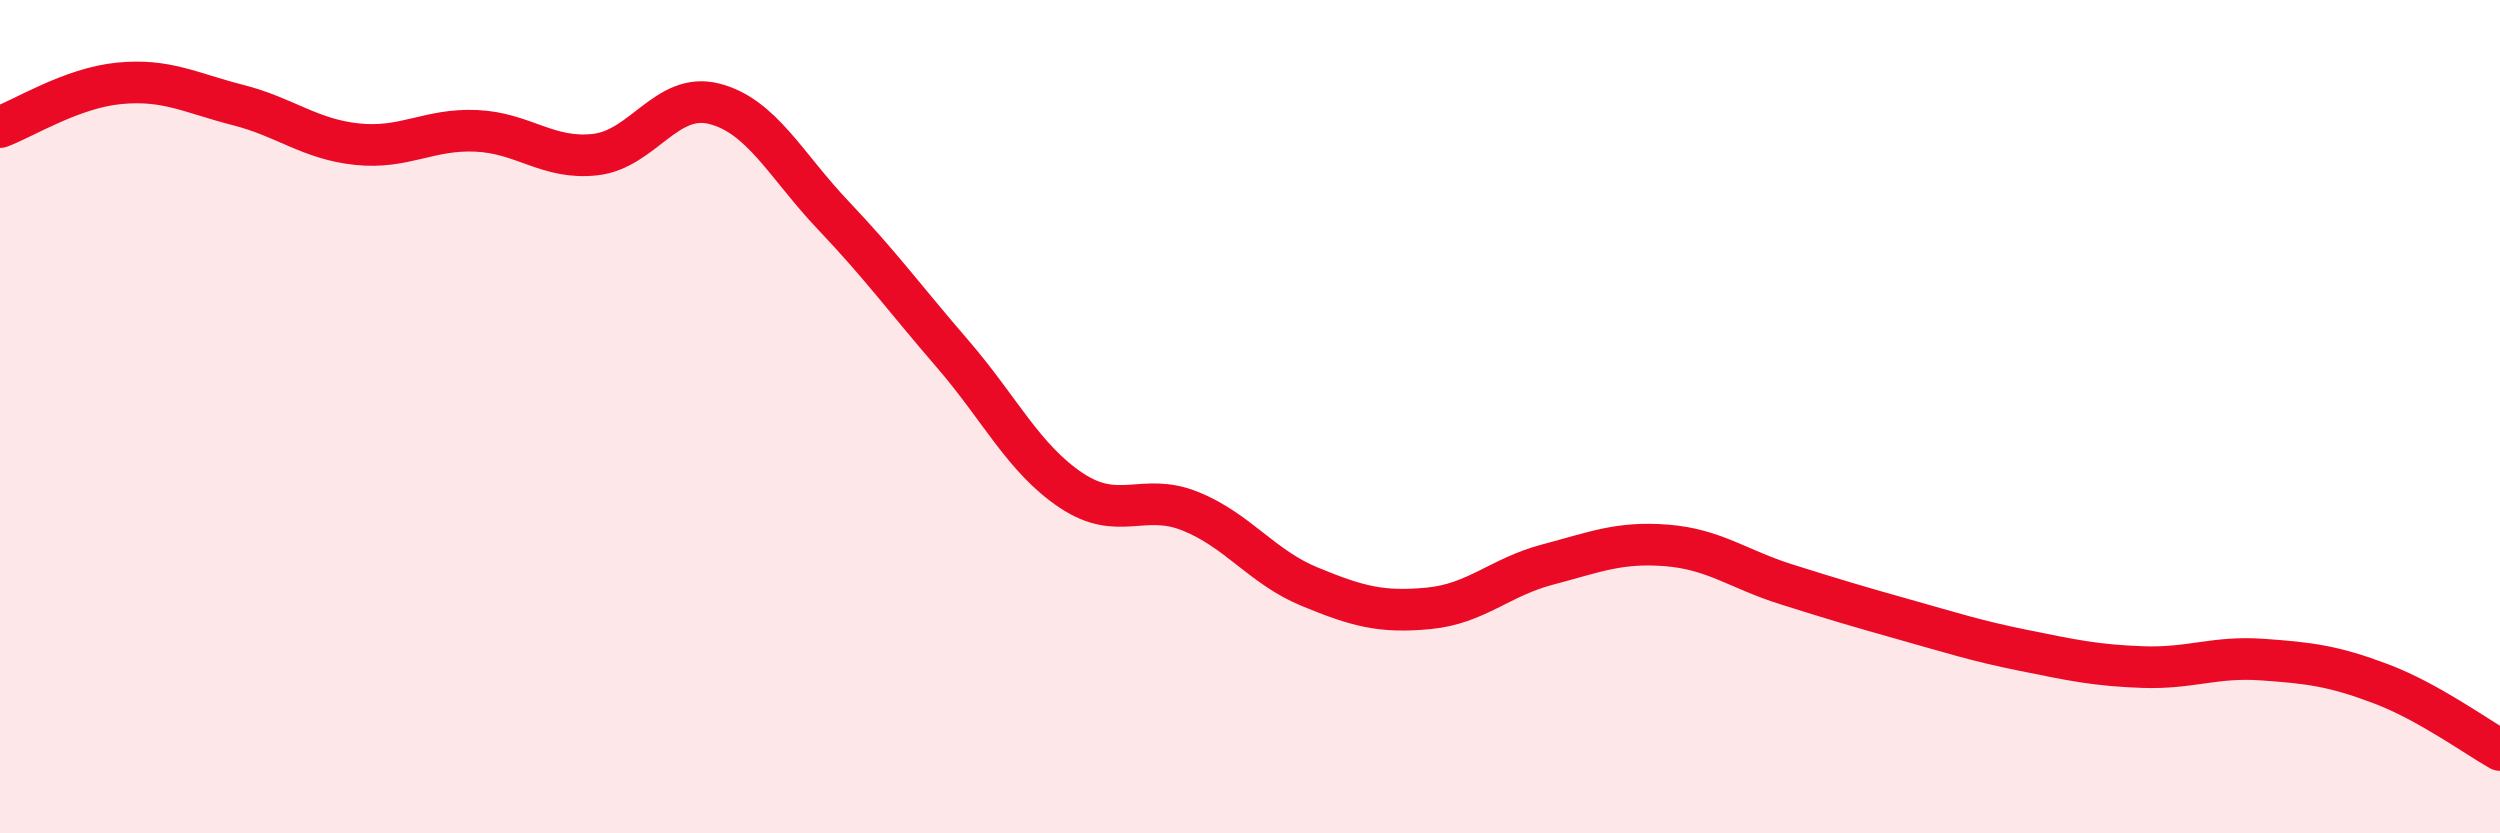
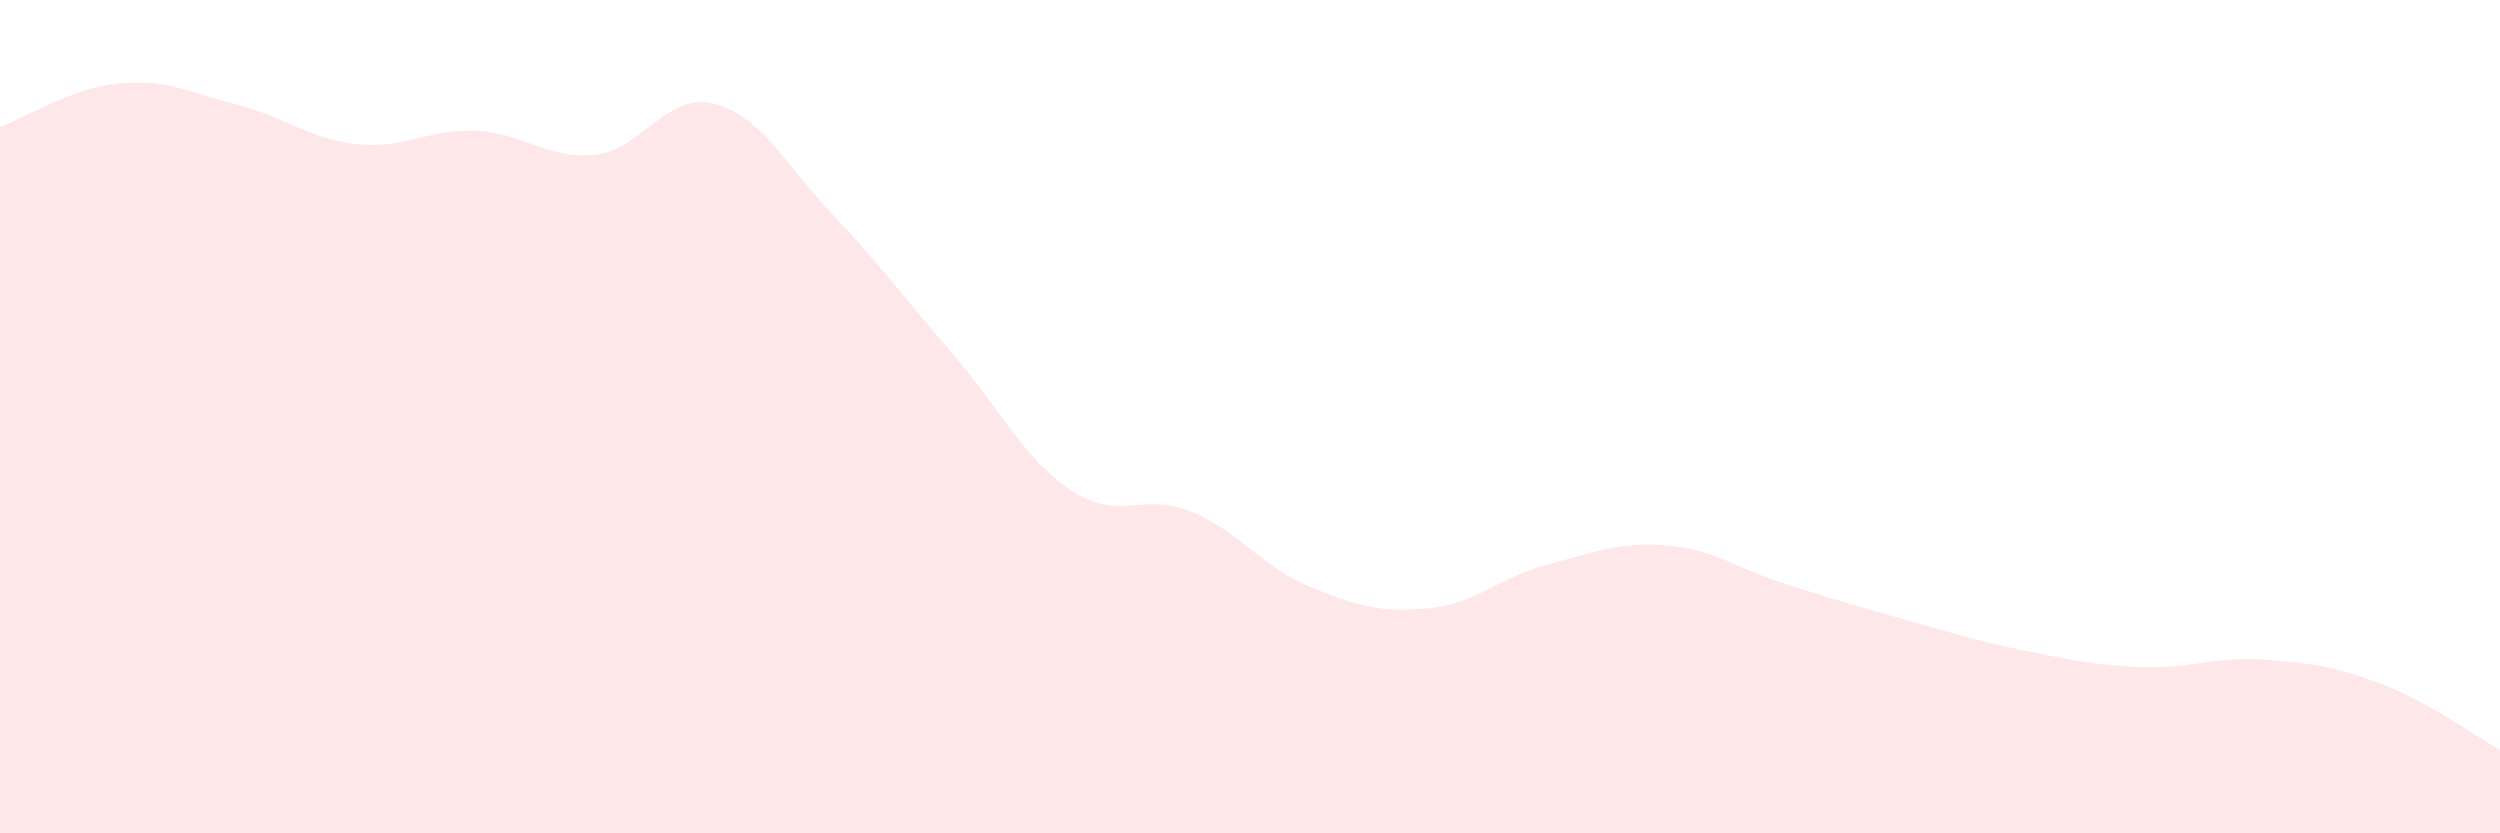
<svg xmlns="http://www.w3.org/2000/svg" width="60" height="20" viewBox="0 0 60 20">
  <path d="M 0,3.05 C 0.57,2.84 1.72,2.11 2.86,2 C 4,1.89 4.57,2.23 5.71,2.52 C 6.85,2.81 7.43,3.34 8.57,3.46 C 9.71,3.58 10.29,3.09 11.43,3.14 C 12.57,3.19 13.15,3.84 14.29,3.71 C 15.43,3.58 16,2.2 17.14,2.49 C 18.28,2.78 18.86,3.97 20,5.17 C 21.14,6.37 21.72,7.17 22.86,8.49 C 24,9.81 24.57,11.01 25.71,11.77 C 26.85,12.53 27.43,11.81 28.57,12.27 C 29.71,12.73 30.29,13.61 31.43,14.08 C 32.57,14.55 33.15,14.71 34.29,14.6 C 35.43,14.49 36,13.85 37.14,13.55 C 38.28,13.25 38.86,13 40,13.09 C 41.14,13.18 41.72,13.66 42.86,14.02 C 44,14.38 44.57,14.55 45.71,14.87 C 46.85,15.19 47.43,15.38 48.57,15.61 C 49.71,15.84 50.29,15.97 51.43,16.01 C 52.57,16.05 53.15,15.75 54.29,15.83 C 55.43,15.91 56,15.98 57.14,16.41 C 58.28,16.84 59.43,17.68 60,18L60 20L0 20Z" fill="#EB0A25" opacity="0.1" stroke-linecap="round" stroke-linejoin="round" />
-   <path d="M 0,3.05 C 0.57,2.84 1.72,2.11 2.86,2 C 4,1.89 4.57,2.23 5.71,2.52 C 6.85,2.81 7.43,3.34 8.57,3.46 C 9.71,3.58 10.29,3.09 11.43,3.14 C 12.57,3.19 13.15,3.84 14.29,3.71 C 15.43,3.58 16,2.2 17.14,2.49 C 18.28,2.78 18.86,3.97 20,5.17 C 21.14,6.37 21.72,7.17 22.86,8.49 C 24,9.81 24.57,11.01 25.71,11.77 C 26.85,12.53 27.43,11.81 28.57,12.27 C 29.71,12.73 30.29,13.61 31.43,14.08 C 32.57,14.55 33.15,14.71 34.29,14.6 C 35.43,14.49 36,13.85 37.14,13.55 C 38.28,13.25 38.86,13 40,13.09 C 41.14,13.18 41.72,13.66 42.86,14.02 C 44,14.38 44.57,14.55 45.71,14.87 C 46.85,15.19 47.43,15.38 48.57,15.61 C 49.71,15.84 50.29,15.97 51.43,16.01 C 52.57,16.05 53.15,15.75 54.29,15.83 C 55.43,15.91 56,15.98 57.14,16.41 C 58.28,16.84 59.43,17.68 60,18" stroke="#EB0A25" stroke-width="1" fill="none" stroke-linecap="round" stroke-linejoin="round" />
</svg>